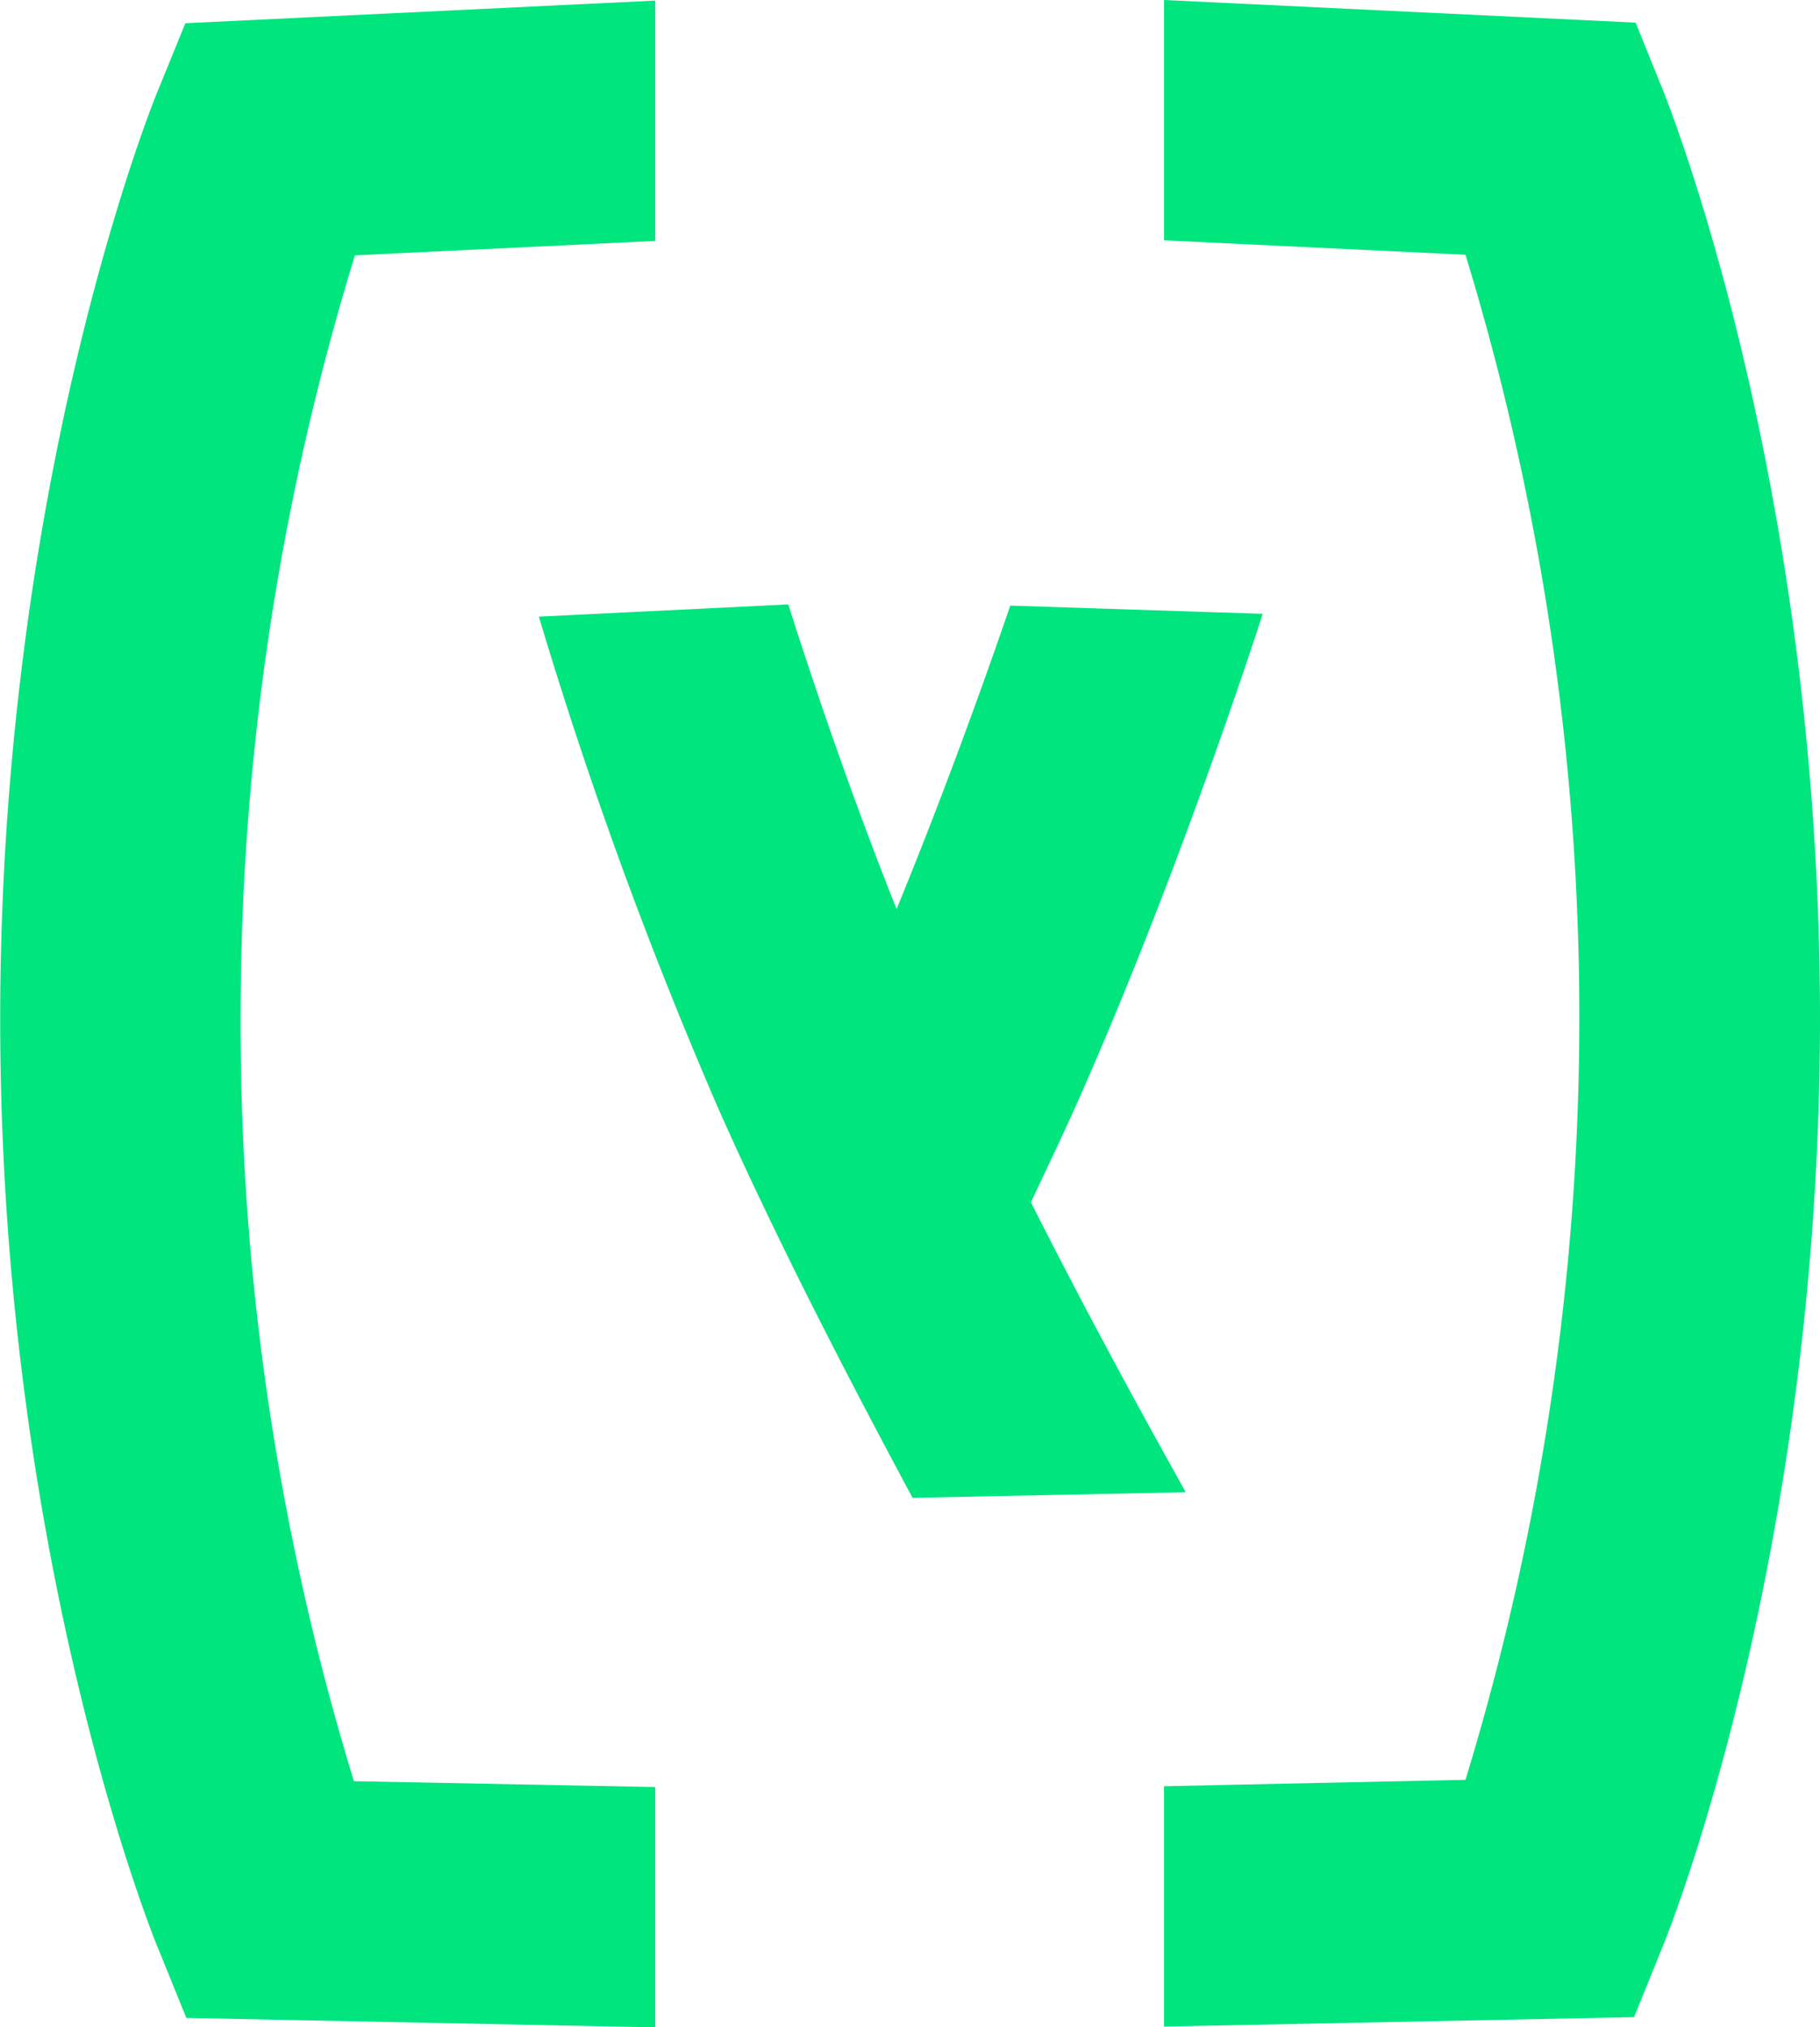
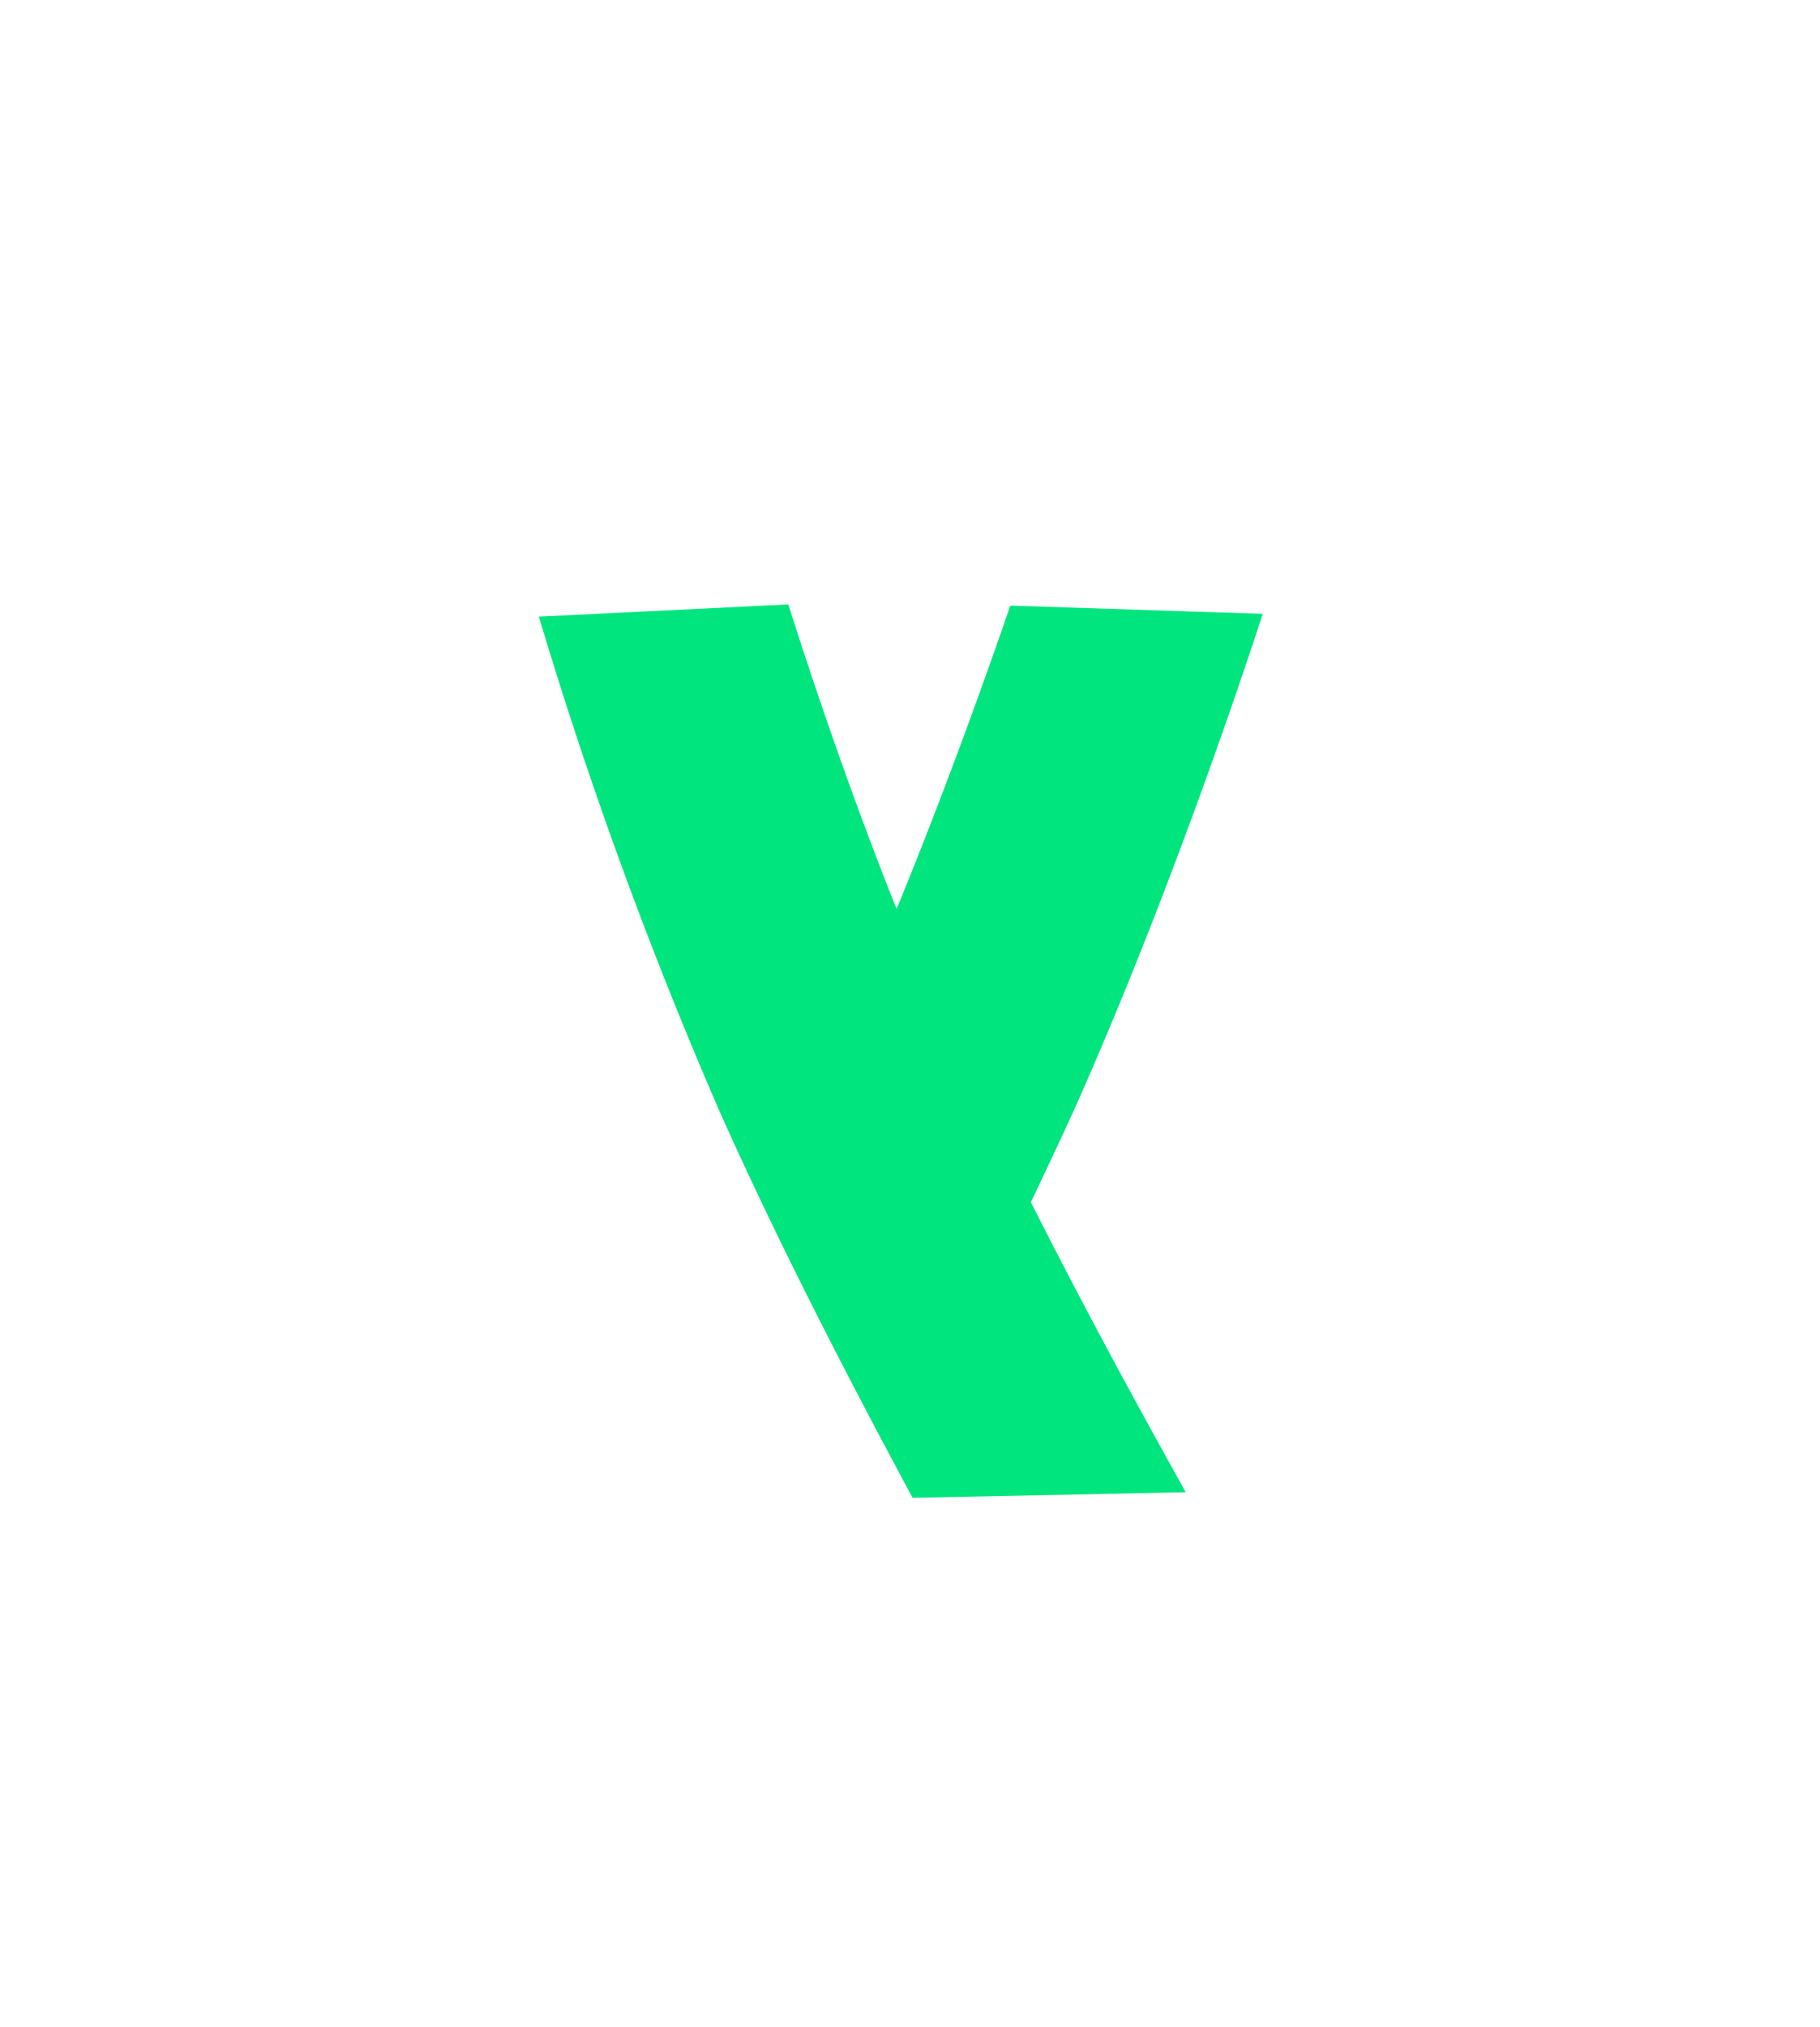
<svg xmlns="http://www.w3.org/2000/svg" id="Layer_1" data-name="Layer 1" viewBox="0 0 90.92 101.22">
  <defs>
    <style>.cls-1{fill:#00e57e;}</style>
  </defs>
  <title>hybris</title>
-   <path class="cls-1" d="M249.87,371.19a129.43,129.43,0,0,1,5.71-38.13l15-.72v-12l-23.47,1.13L245.67,325c-0.32.79-7.81,19.56-7.81,46.2s7.49,45.41,7.81,46.2l1.49,3.67,23.42,0.47v-12l-15.05-.29A129,129,0,0,1,249.87,371.19Z" transform="translate(-237.85 -320.31)" />
  <path class="cls-1" d="M289.35,380.34c0.75-1.59,1.51-3.18,2.24-4.8,4.83-10.83,8.7-22.6,9.34-24.58l-12.61-.41c-1.23,3.58-3.27,9.29-5.68,15.15-2.37-5.93-4.3-11.71-5.41-15.21l-12.46.61a220.55,220.55,0,0,0,9,24.64c3.11,7,7,14.4,9.67,19.36l13.64-.28C297,394.63,293.25,388.07,289.35,380.34Z" transform="translate(-237.85 -320.31)" />
-   <path class="cls-1" d="M321,325l-1.44-3.56L296,320.31v12l15.06,0.72a130.3,130.3,0,0,1,0,76.15L296,409.5v12l23.48-.47,1.49-3.67c0.32-.79,7.8-19.58,7.8-46.2S321.29,325.78,321,325Z" transform="translate(-237.85 -320.31)" />
</svg>